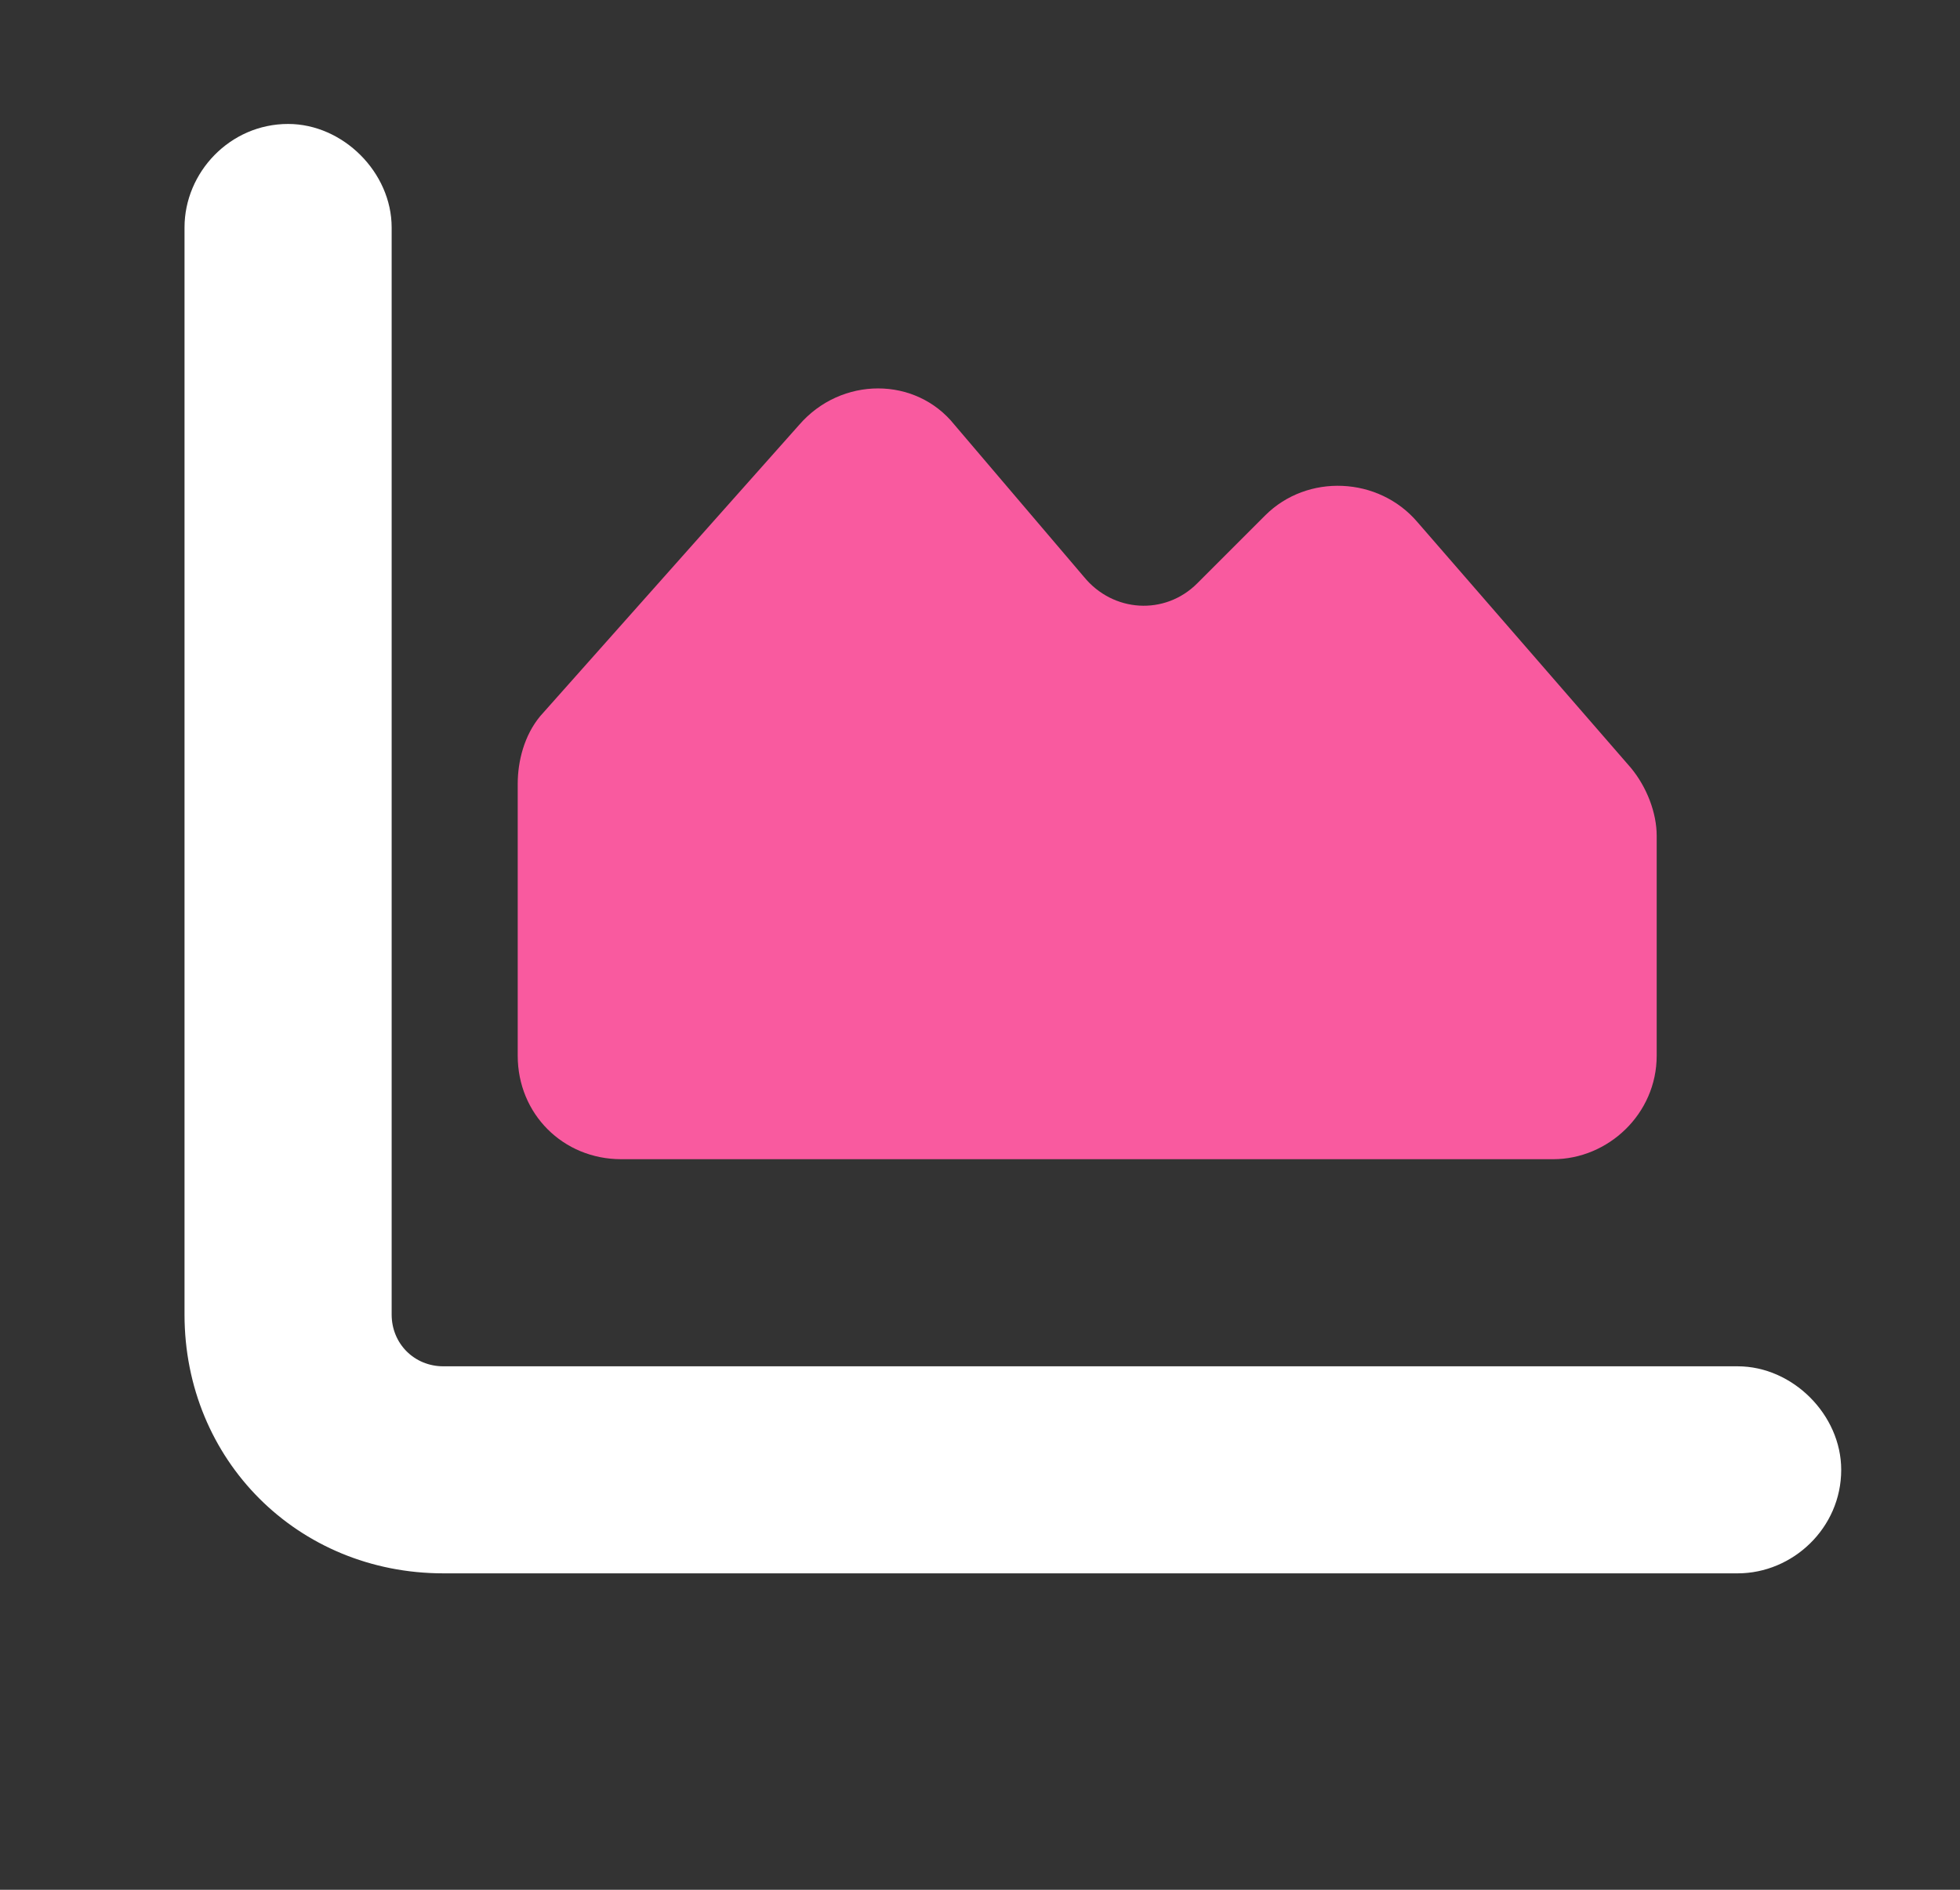
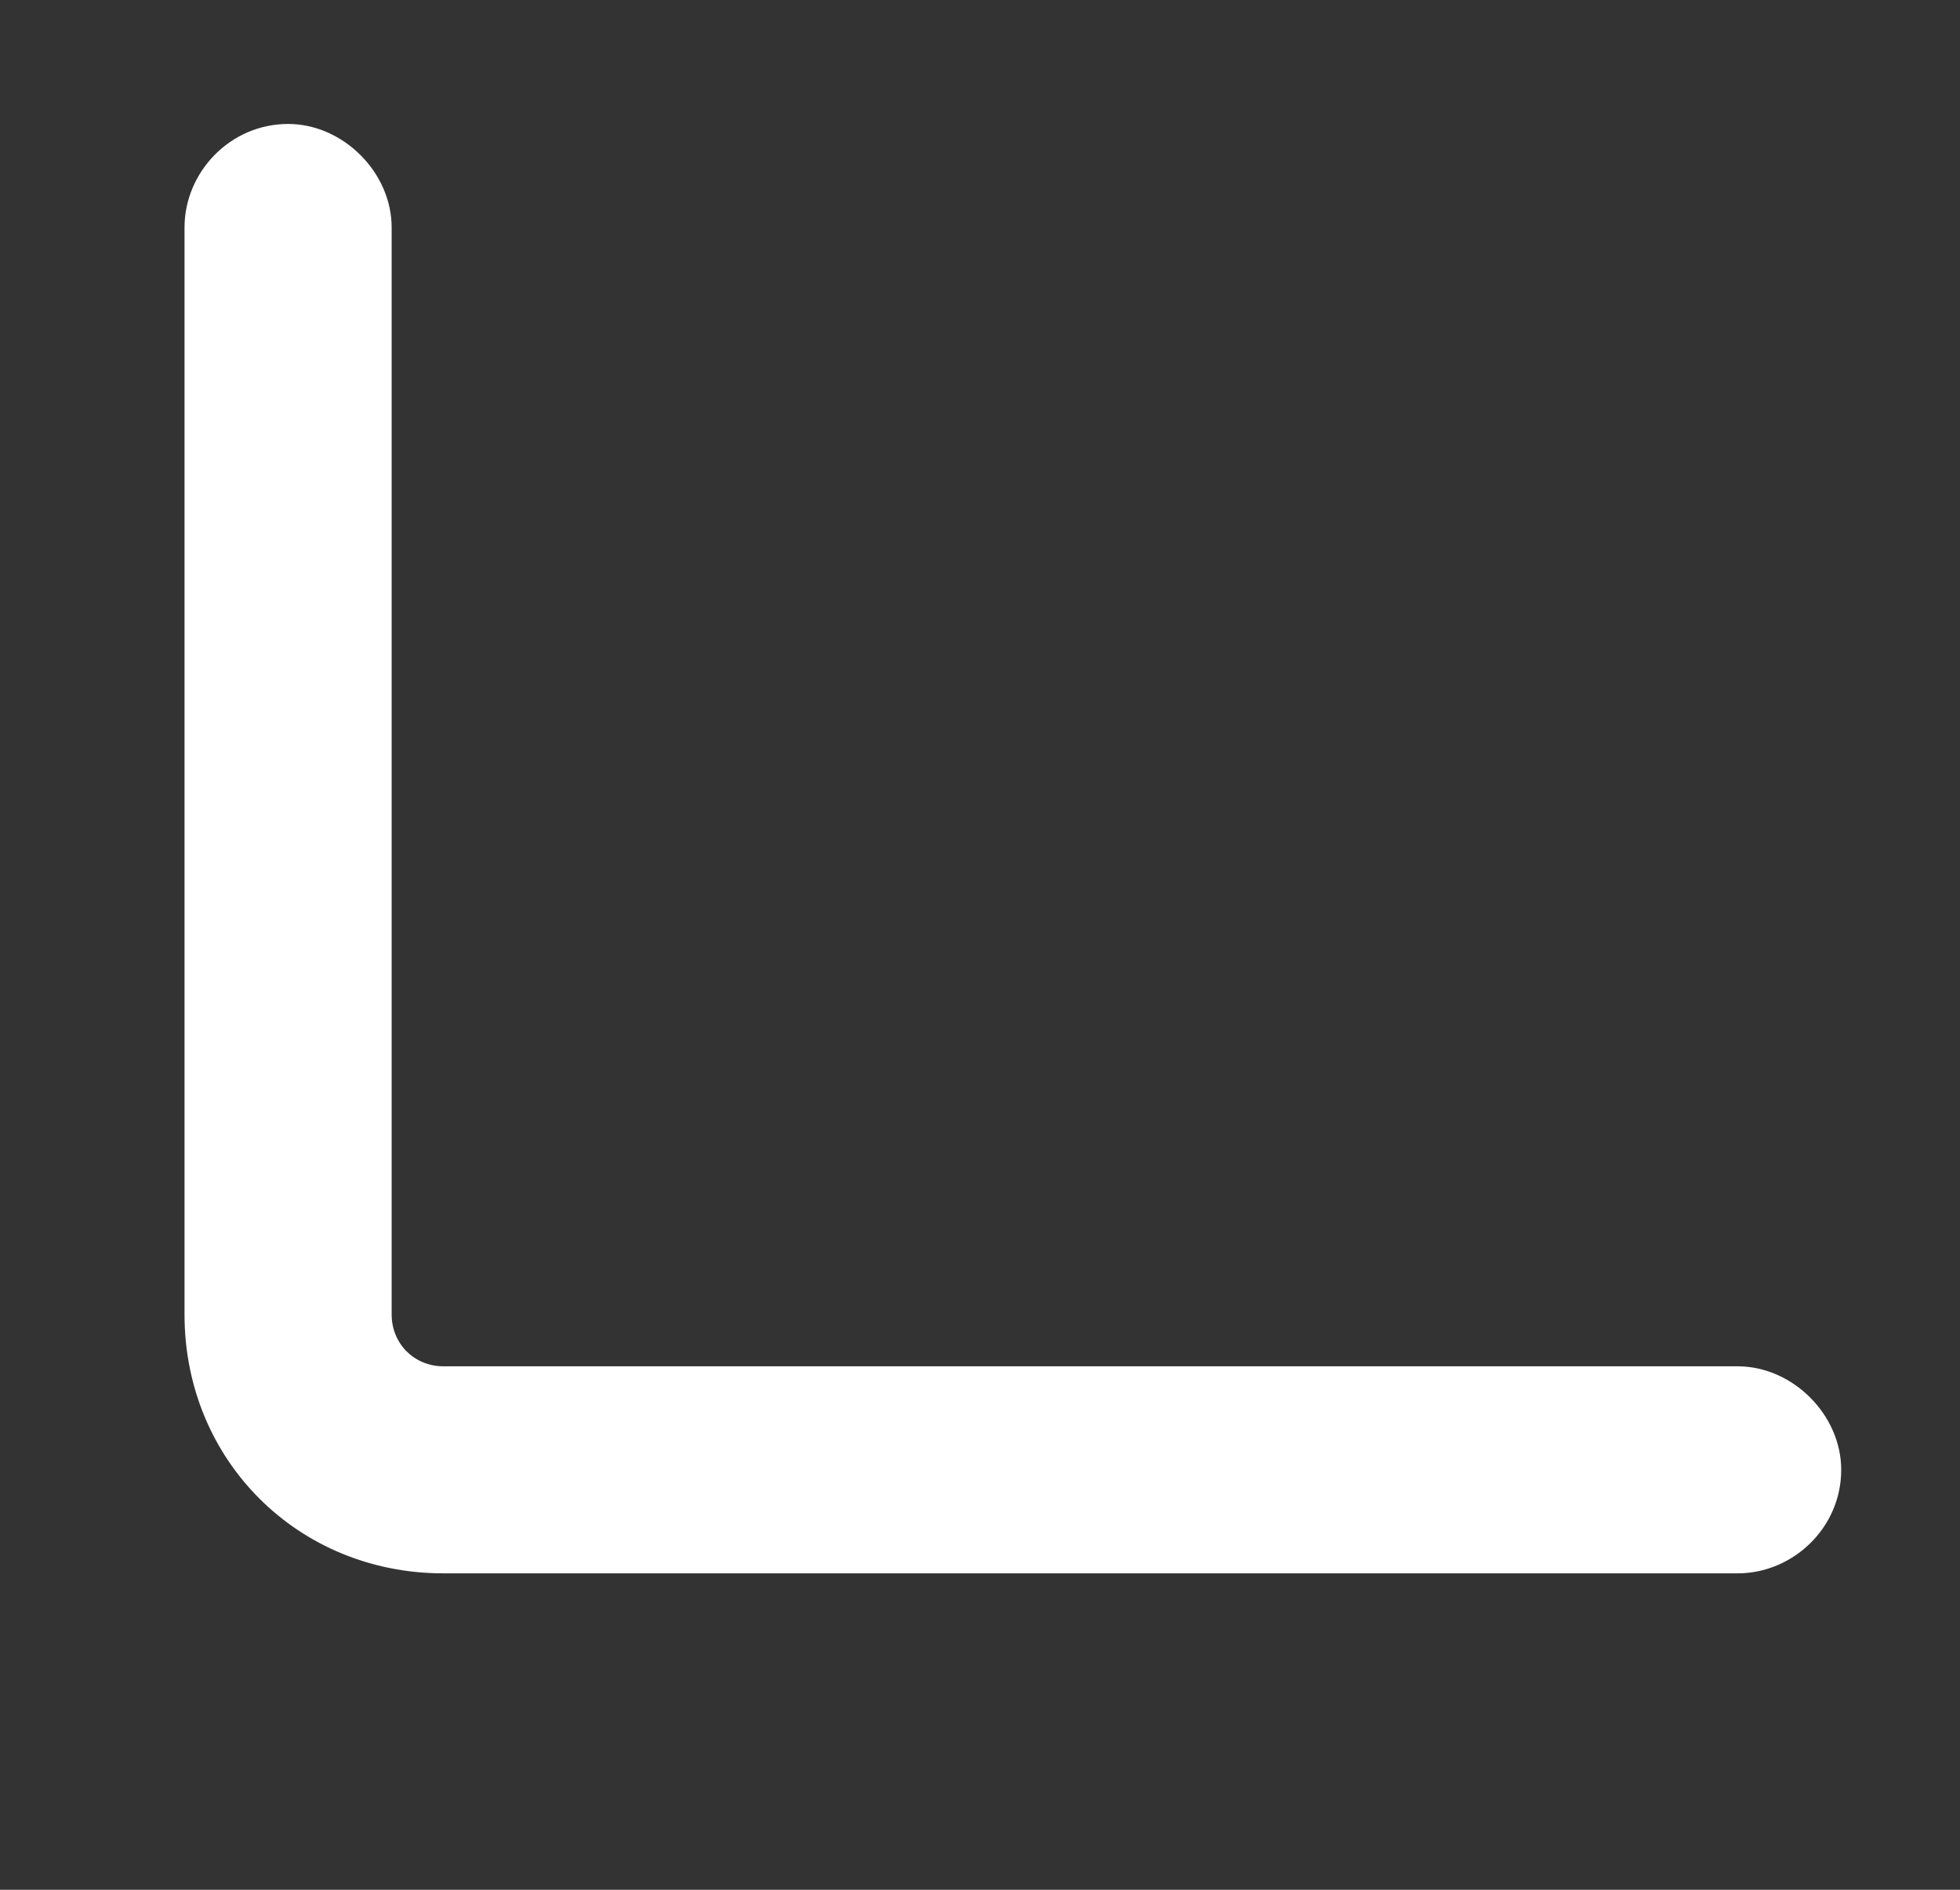
<svg xmlns="http://www.w3.org/2000/svg" width="28" height="27" viewBox="0 0 28 27" fill="none">
  <rect x="0" y="0" width="28" height="27" fill="#333333" stroke="none" />
-   <path d="M22.188 16.562H8.875C8.043 16.562 7.396 15.915 7.396 15.083V11.2C7.396 10.877 7.488 10.507 7.719 10.23L11.417 6.07C12.018 5.376 13.082 5.376 13.636 6.07L15.485 8.242C15.901 8.751 16.641 8.797 17.103 8.335L18.074 7.364C18.675 6.763 19.692 6.809 20.246 7.456L23.297 10.969C23.528 11.247 23.667 11.617 23.667 11.94V15.083C23.667 15.915 22.973 16.562 22.188 16.562Z" fill="#F95A9F" />
  <path d="M4.116 1.771C4.901 1.771 5.595 2.464 5.595 3.25V18.781C5.595 19.197 5.918 19.521 6.334 19.521H24.824C25.61 19.521 26.303 20.214 26.303 21C26.303 21.832 25.61 22.479 24.824 22.479H6.334C4.254 22.479 2.636 20.861 2.636 18.781V3.25C2.636 2.464 3.284 1.771 4.116 1.771Z" fill="white" />
</svg>